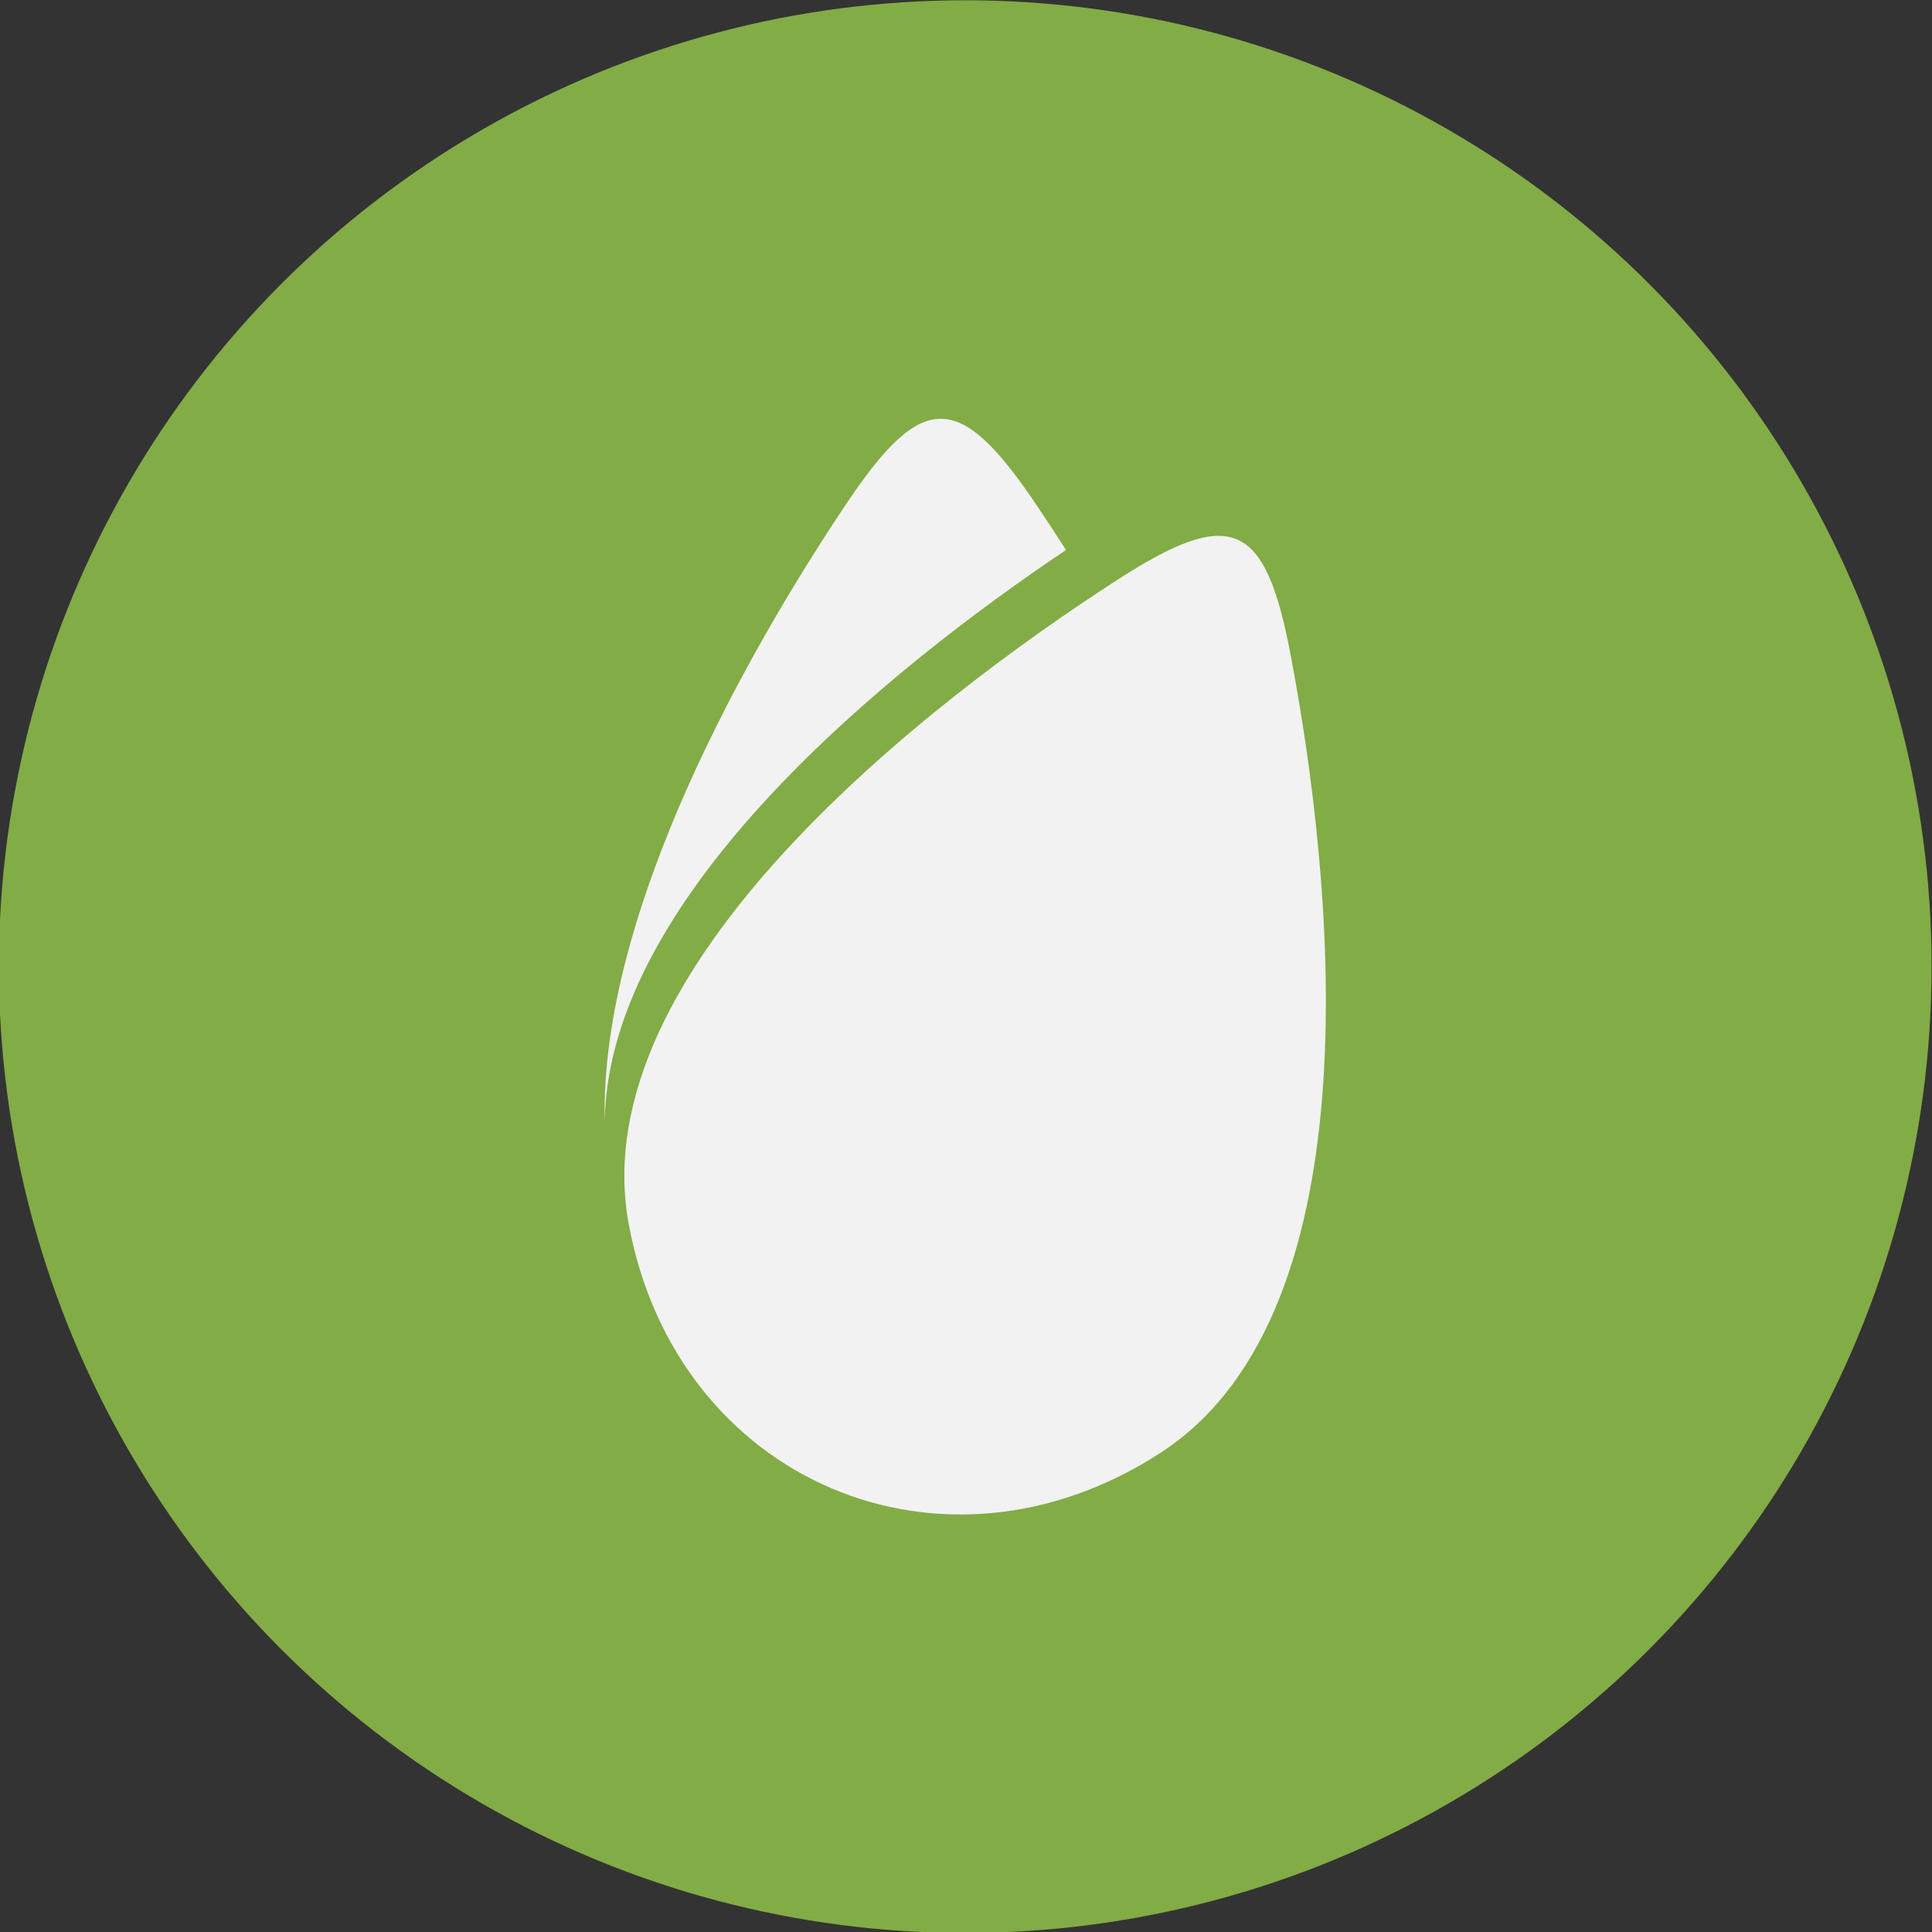
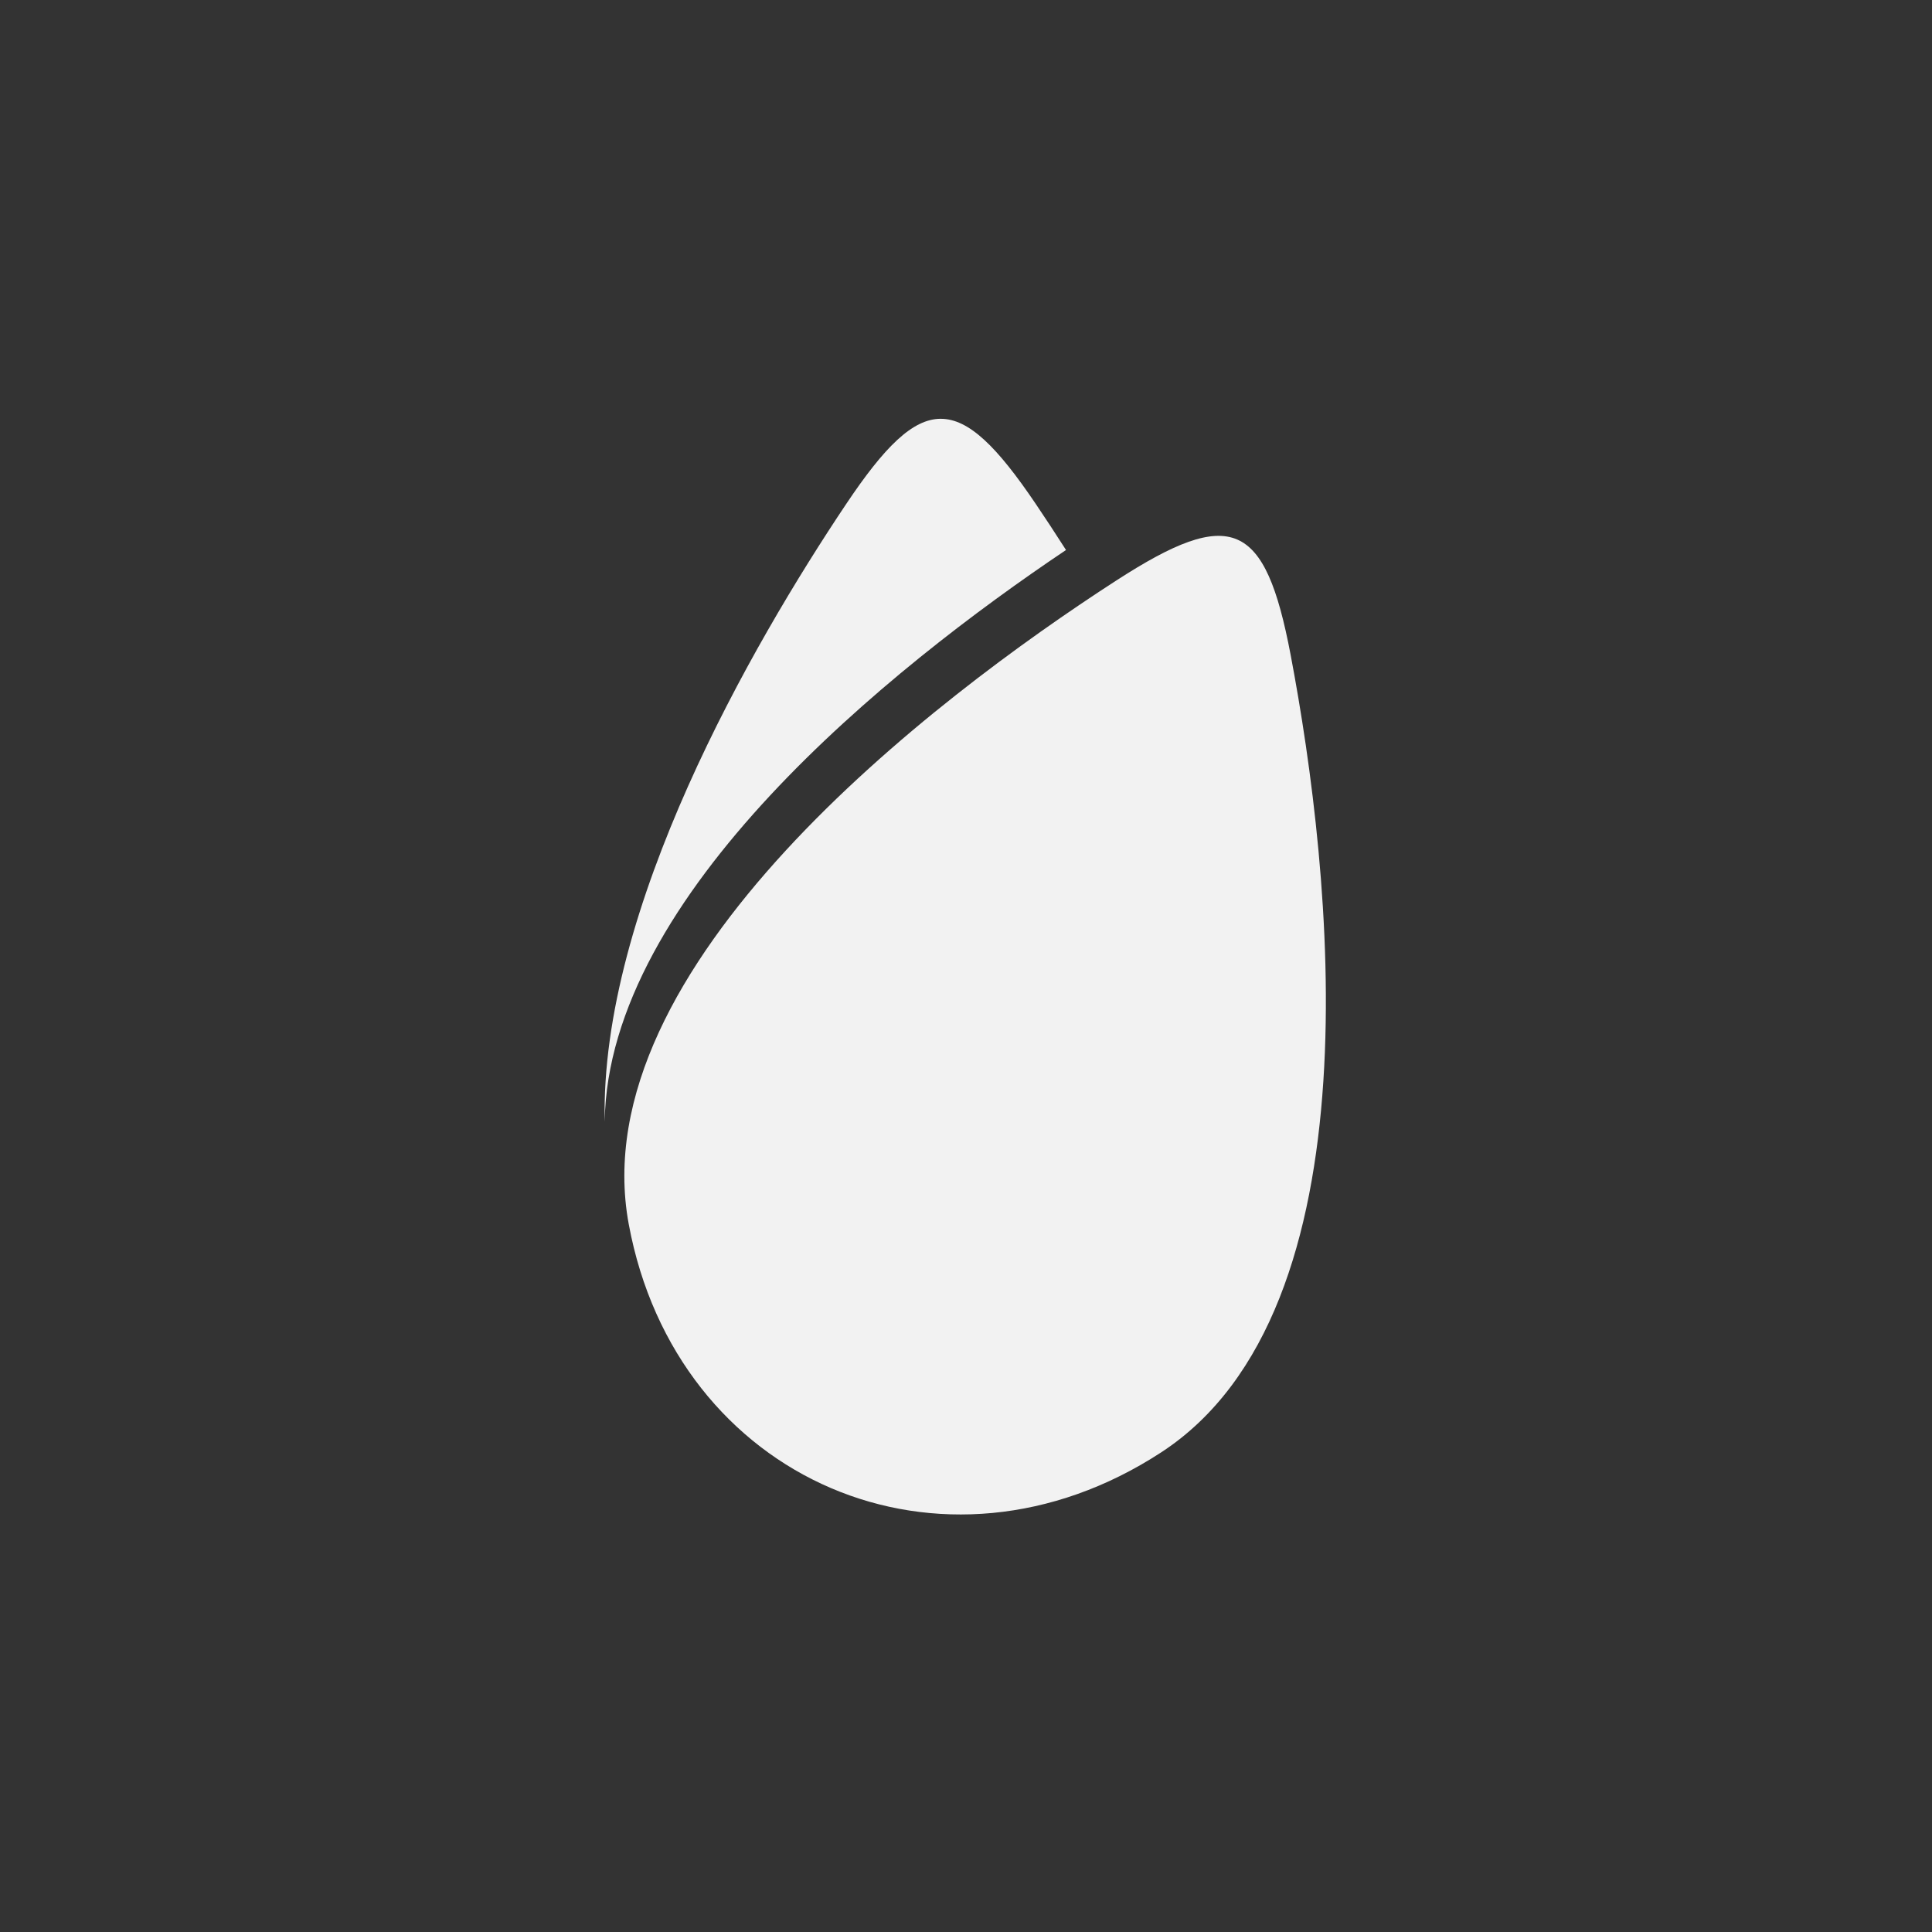
<svg xmlns="http://www.w3.org/2000/svg" width="90mm" height="90mm" viewBox="0 0 90 90" version="1.1" id="svg1">
  <rect x="0" y="0" width="90" height="90" fill="#333333" stroke="none" />
  <defs id="defs1" />
  <g id="layer1" transform="translate(-58.174,-90.861)">
    <g id="g7247" transform="matrix(0.757,0,0,0.757,199.829,55.157)" style="display:inline">
      <g id="g6585" transform="translate(2.797,-116.008)">
-         <circle style="fill:#82ac46;fill-opacity:1;stroke:none;stroke-width:0.128;stroke-miterlimit:4;stroke-dasharray:none;stroke-opacity:0.819;paint-order:normal" id="circle5415" cx="-130.527" cy="222.657" r="59.467" />
        <path id="path5419" style="fill:#f2f2f2;fill-opacity:1;stroke:none;stroke-width:0;stroke-miterlimit:4;stroke-dasharray:none;stroke-opacity:0.819;paint-order:normal" d="m -121.204,198.879 c -11.37,7.347 -32.955,23.827 -30.029,39.625 2.926,15.798 19.309,22.82 32.767,14.043 13.458,-8.777 10.494,-35.746 7.963,-49.082 -1.565,-8.247 -3.649,-9.142 -10.7,-4.586 z m -10.833,-9.935 c -1.739,0.003 -3.474,1.748 -5.809,5.235 -5.848,8.731 -15.168,24.952 -14.865,38.018 0.184,-13.936 17.515,-27.884 28.387,-35.178 -0.652,-1.02 -1.285,-1.983 -1.88,-2.863 -2.351,-3.477 -4.094,-5.215 -5.832,-5.211 z" />
      </g>
    </g>
  </g>
</svg>